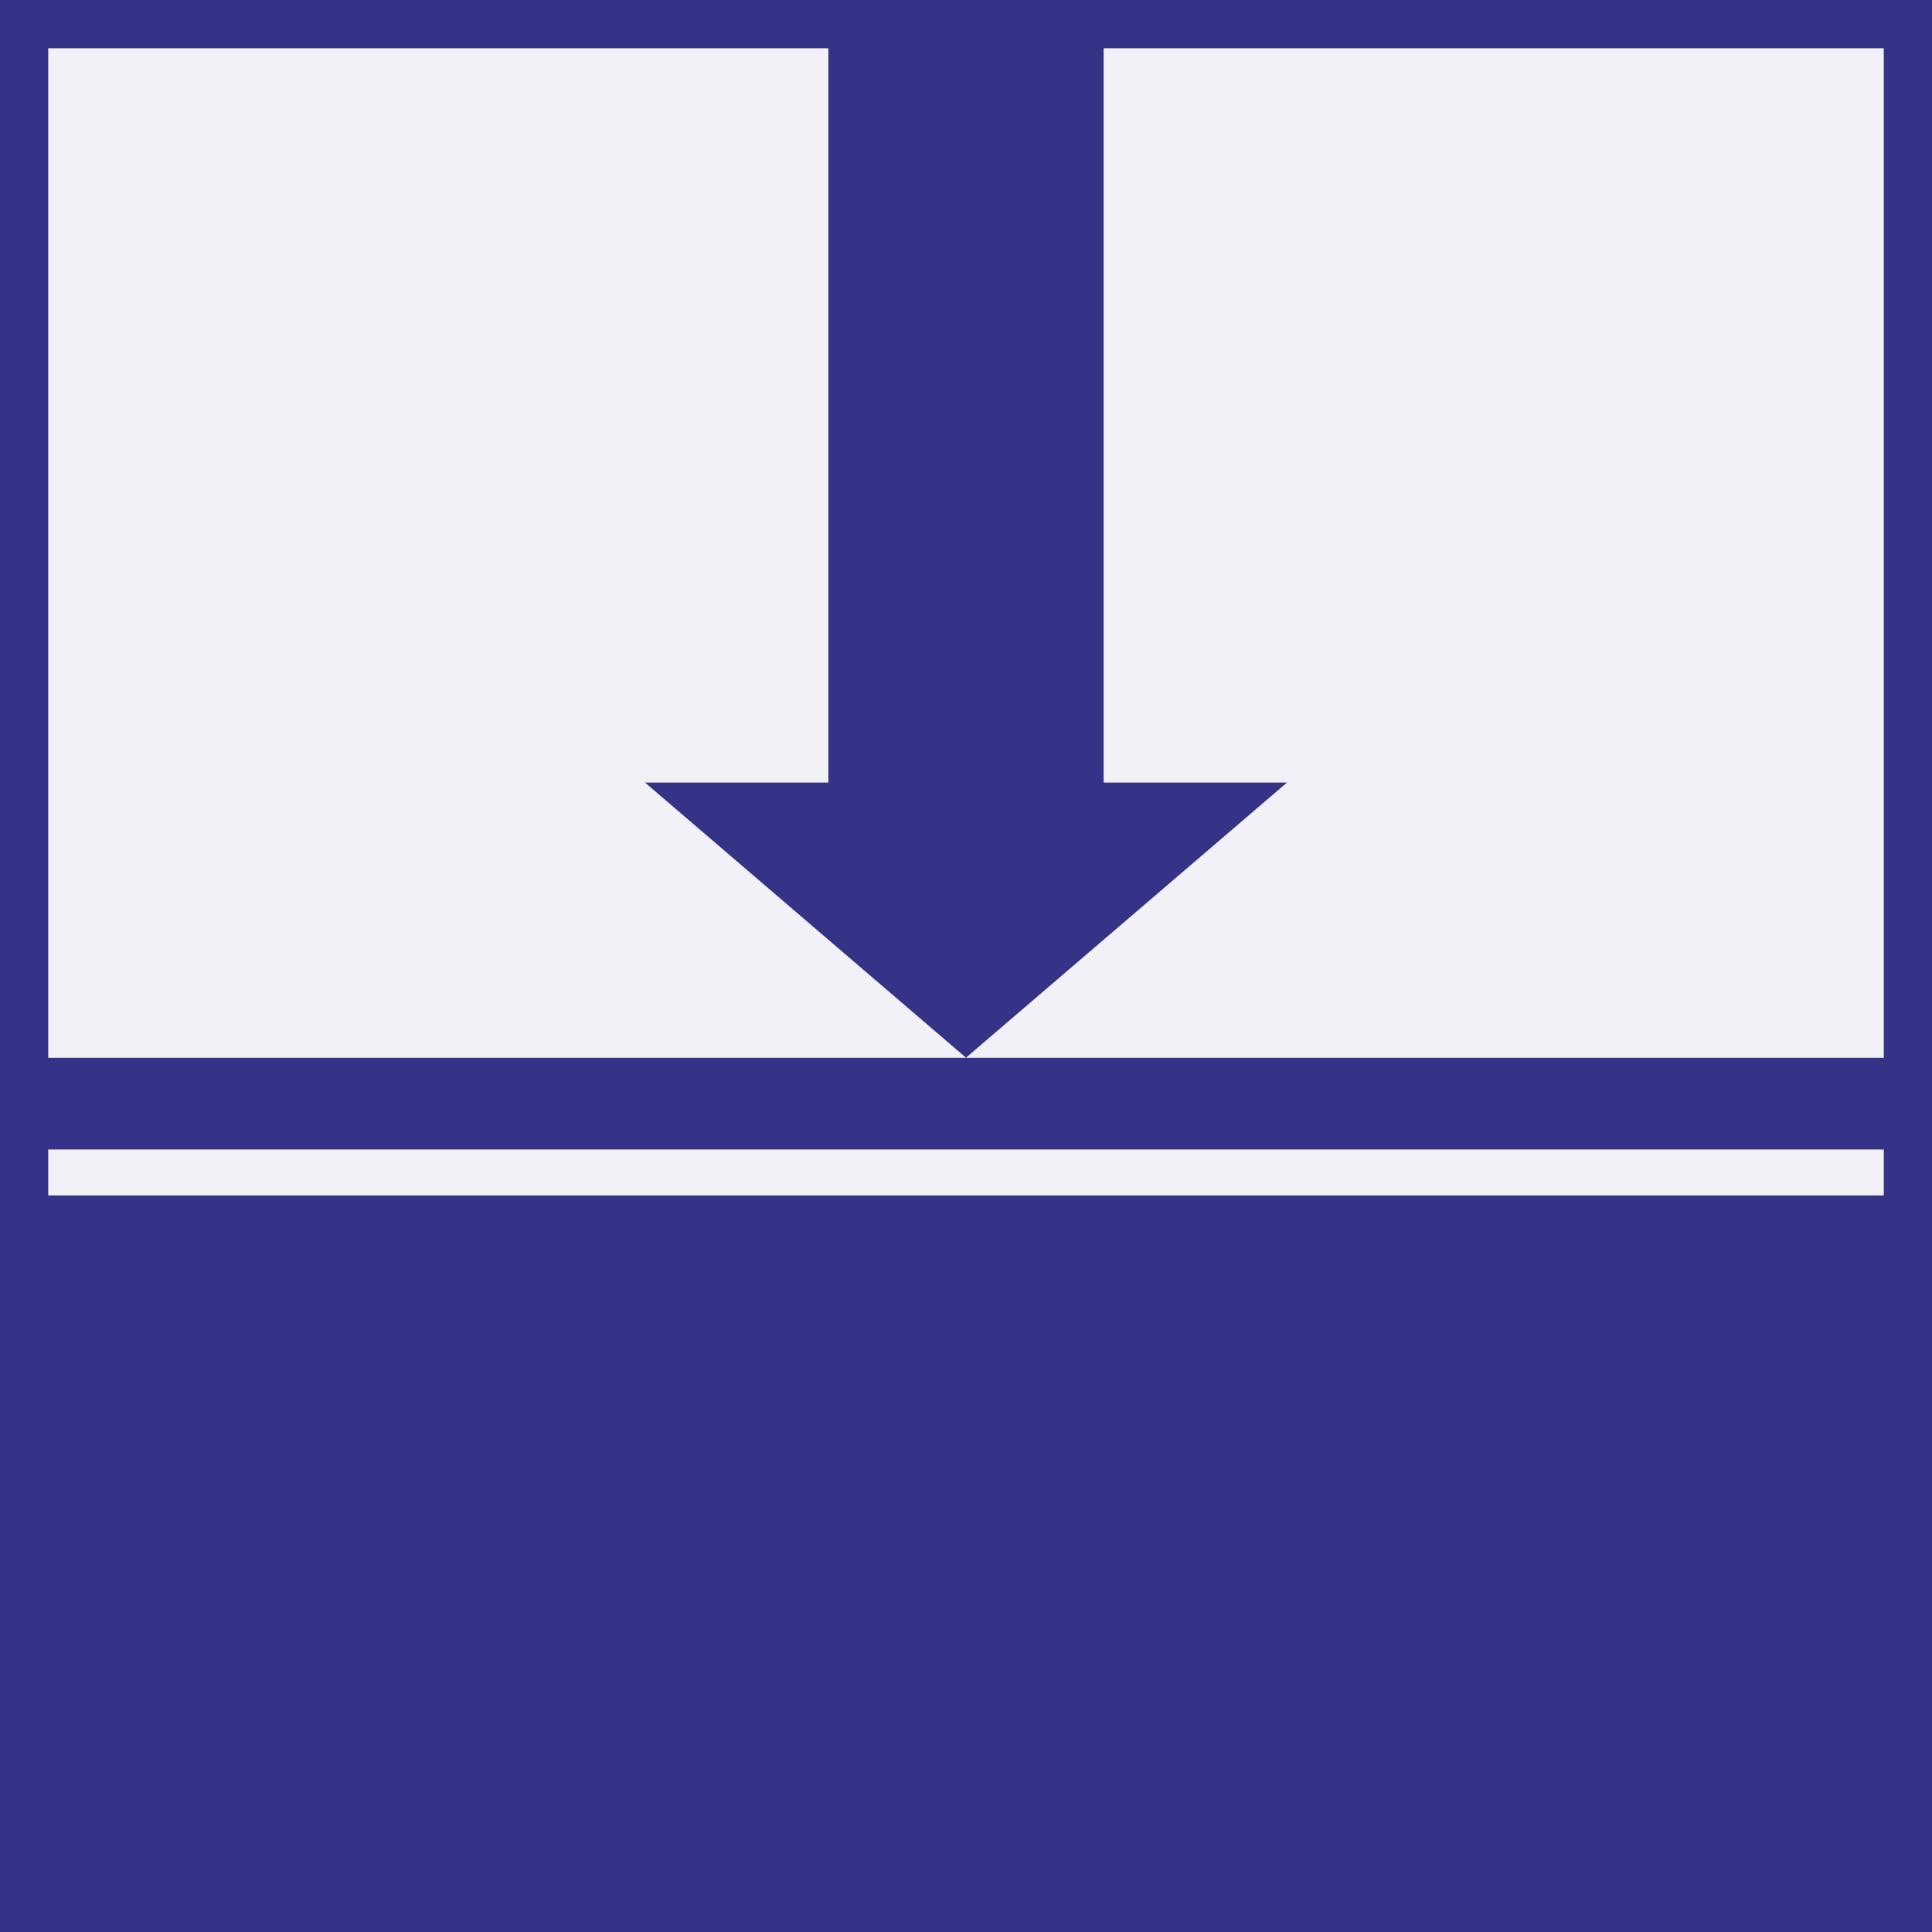
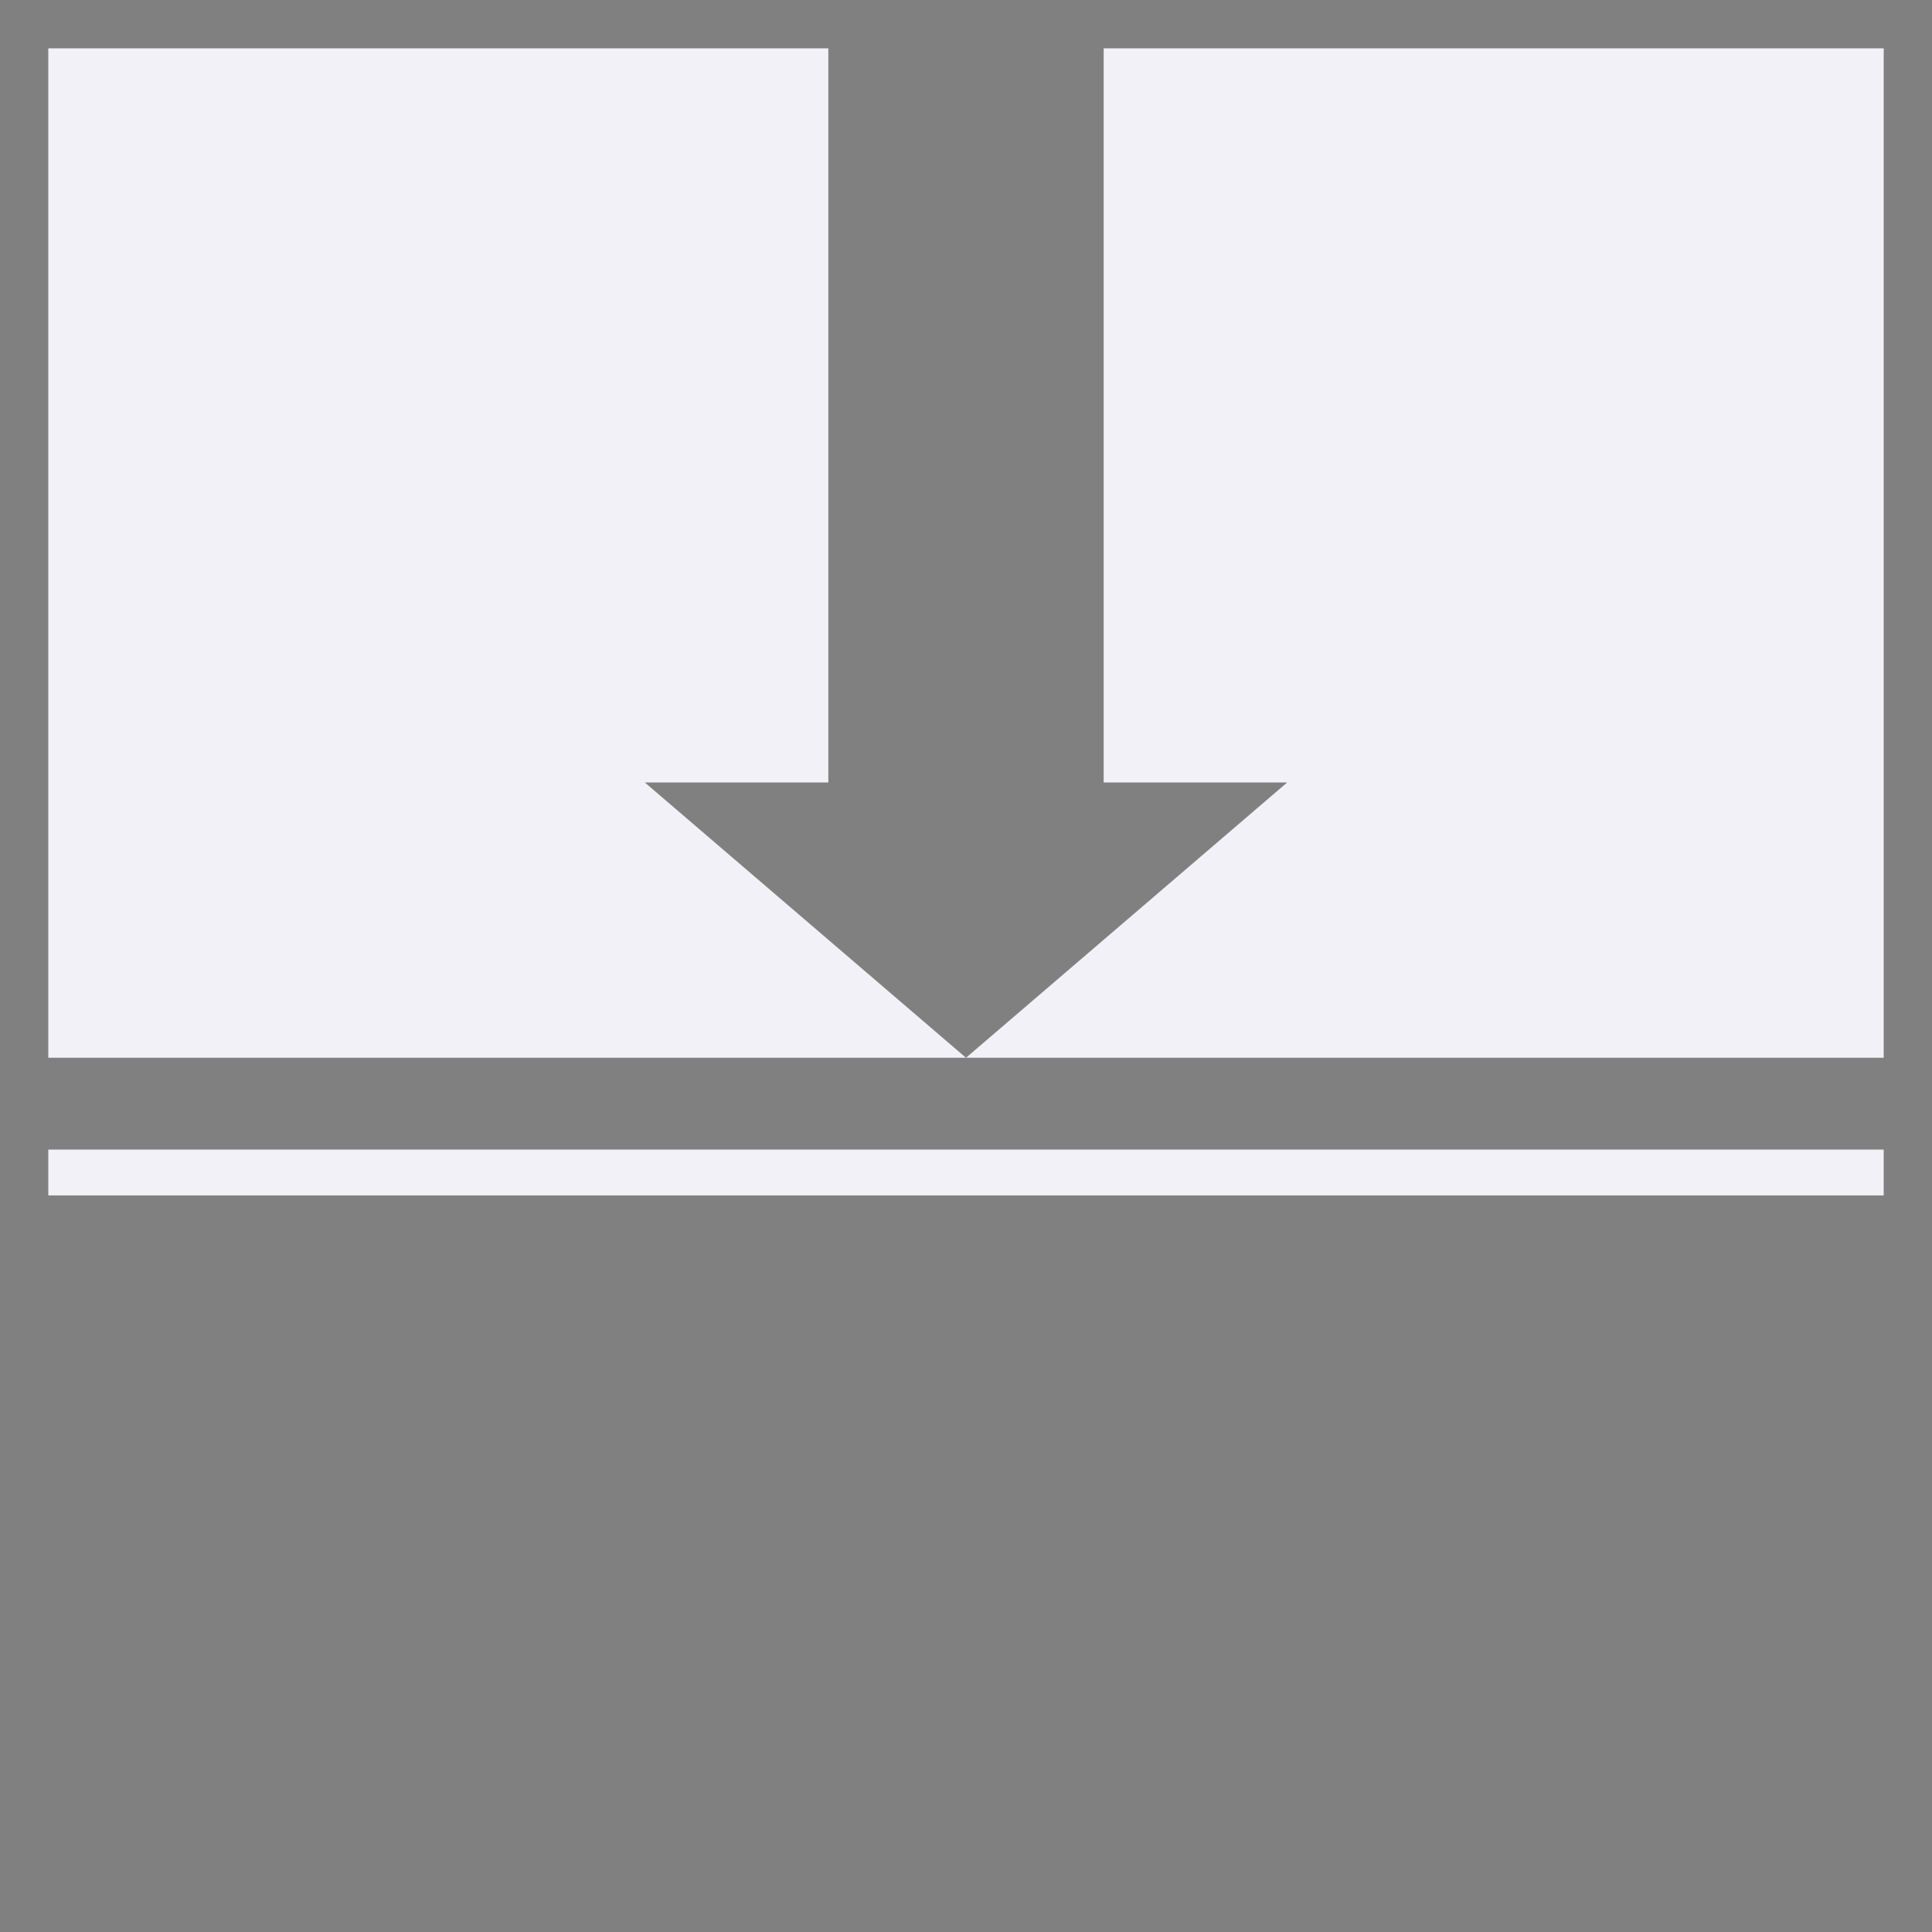
<svg xmlns="http://www.w3.org/2000/svg" width="40" height="40">
  <rect width="100%" height="100%" fill="#808080" stroke="none" />
  <defs>
    <style>.b{fill:#f1f1f7}</style>
  </defs>
-   <path d="M39 0H0v40h40V0zm0 24.75H1v-.95h38zm0-2.85H1V1h16.15v15.2h-3.8L20 21.9l6.65-5.7h-3.8V1H39z" fill="#353387" />
  <path class="b" d="M39 1H22.85v15.2h3.8L20 21.9h19V1zM1 23.8h38v.95H1zM17.15 1H1v20.9h19l-6.65-5.7h3.8V1z" />
</svg>